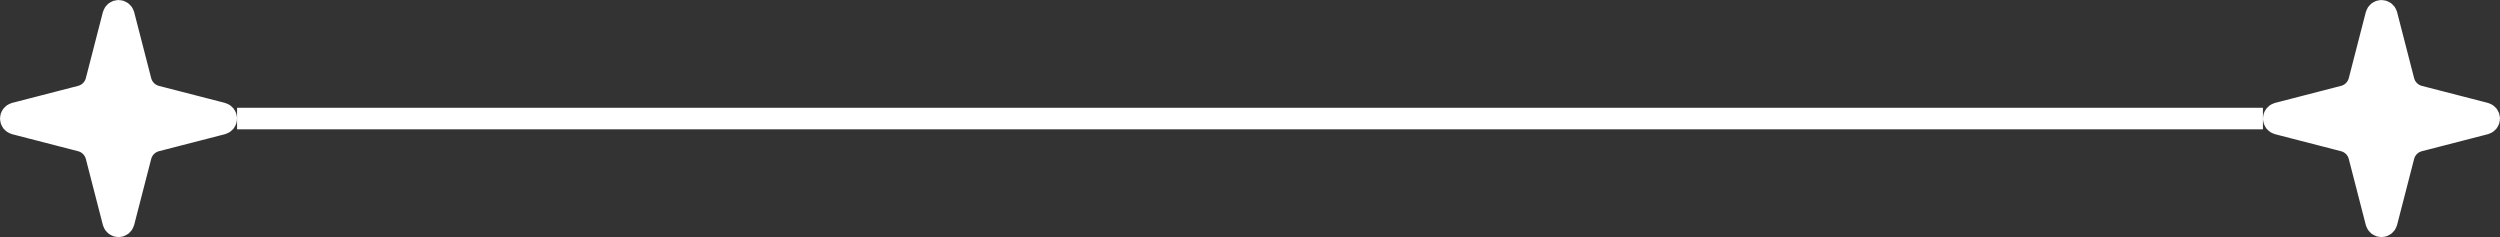
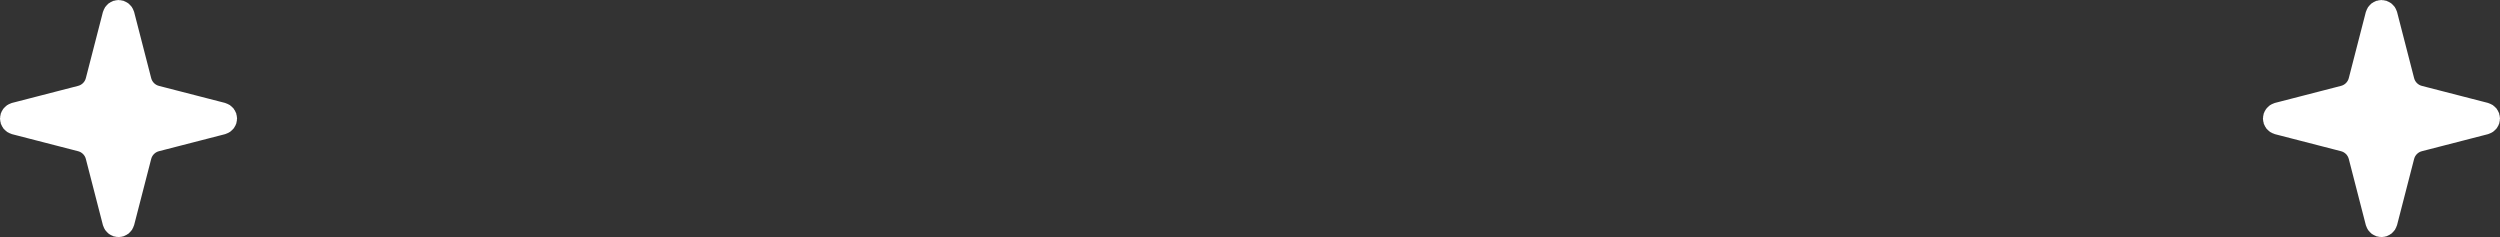
<svg xmlns="http://www.w3.org/2000/svg" width="232" height="22" viewBox="0 0 232 22" fill="none">
  <rect x="0" y="0" width="232" height="22" fill="#333333" stroke="none" />
  <path d="M8.935 14.501C8.846 14.155 8.666 13.839 8.413 13.587C8.16 13.334 7.845 13.153 7.498 13.064L1.363 11.482C1.259 11.453 1.167 11.389 1.101 11.303C1.035 11.216 1 11.11 1 11.001C1 10.892 1.035 10.787 1.101 10.7C1.167 10.613 1.259 10.55 1.363 10.52L7.498 8.937C7.844 8.848 8.16 8.668 8.413 8.415C8.666 8.163 8.846 7.847 8.935 7.501L10.518 1.366C10.547 1.261 10.61 1.169 10.697 1.103C10.784 1.037 10.89 1.001 10.999 1.001C11.108 1.001 11.214 1.037 11.301 1.103C11.388 1.169 11.451 1.261 11.48 1.366L13.062 7.501C13.151 7.847 13.331 8.163 13.584 8.416C13.837 8.669 14.152 8.849 14.498 8.938L20.634 10.519C20.739 10.548 20.832 10.611 20.898 10.698C20.965 10.785 21 10.892 21 11.001C21 11.111 20.965 11.217 20.898 11.304C20.832 11.391 20.739 11.454 20.634 11.483L14.498 13.064C14.152 13.153 13.837 13.334 13.584 13.587C13.331 13.839 13.151 14.155 13.062 14.501L11.479 20.636C11.45 20.741 11.387 20.834 11.3 20.9C11.213 20.966 11.107 21.002 10.998 21.002C10.889 21.002 10.783 20.966 10.696 20.9C10.609 20.834 10.546 20.741 10.517 20.636L8.935 14.501Z" fill="white" stroke="white" stroke-width="2" stroke-linecap="round" stroke-linejoin="round" />
-   <path d="M209.999 11.001H22" stroke="white" stroke-width="2" />
  <path d="M218.935 14.501C218.846 14.155 218.665 13.839 218.413 13.587C218.16 13.334 217.844 13.153 217.498 13.064L211.363 11.482C211.258 11.453 211.166 11.389 211.101 11.303C211.035 11.216 211 11.11 211 11.001C211 10.892 211.035 10.787 211.101 10.7C211.166 10.613 211.258 10.55 211.363 10.52L217.498 8.937C217.844 8.848 218.16 8.668 218.412 8.415C218.665 8.163 218.846 7.847 218.935 7.501L220.517 1.366C220.546 1.261 220.609 1.169 220.696 1.103C220.783 1.037 220.889 1.001 220.998 1.001C221.108 1.001 221.214 1.037 221.301 1.103C221.388 1.169 221.451 1.261 221.48 1.366L223.061 7.501C223.15 7.847 223.331 8.163 223.583 8.416C223.836 8.669 224.152 8.849 224.498 8.938L230.633 10.519C230.738 10.548 230.832 10.611 230.898 10.698C230.964 10.785 231 10.892 231 11.001C231 11.111 230.964 11.217 230.898 11.304C230.832 11.391 230.738 11.454 230.633 11.483L224.498 13.064C224.152 13.153 223.836 13.334 223.583 13.587C223.331 13.839 223.15 14.155 223.061 14.501L221.479 20.636C221.45 20.741 221.387 20.834 221.3 20.9C221.213 20.966 221.107 21.002 220.997 21.002C220.888 21.002 220.782 20.966 220.695 20.9C220.608 20.834 220.545 20.741 220.516 20.636L218.935 14.501Z" fill="white" stroke="white" stroke-width="2" stroke-linecap="round" stroke-linejoin="round" />
</svg>